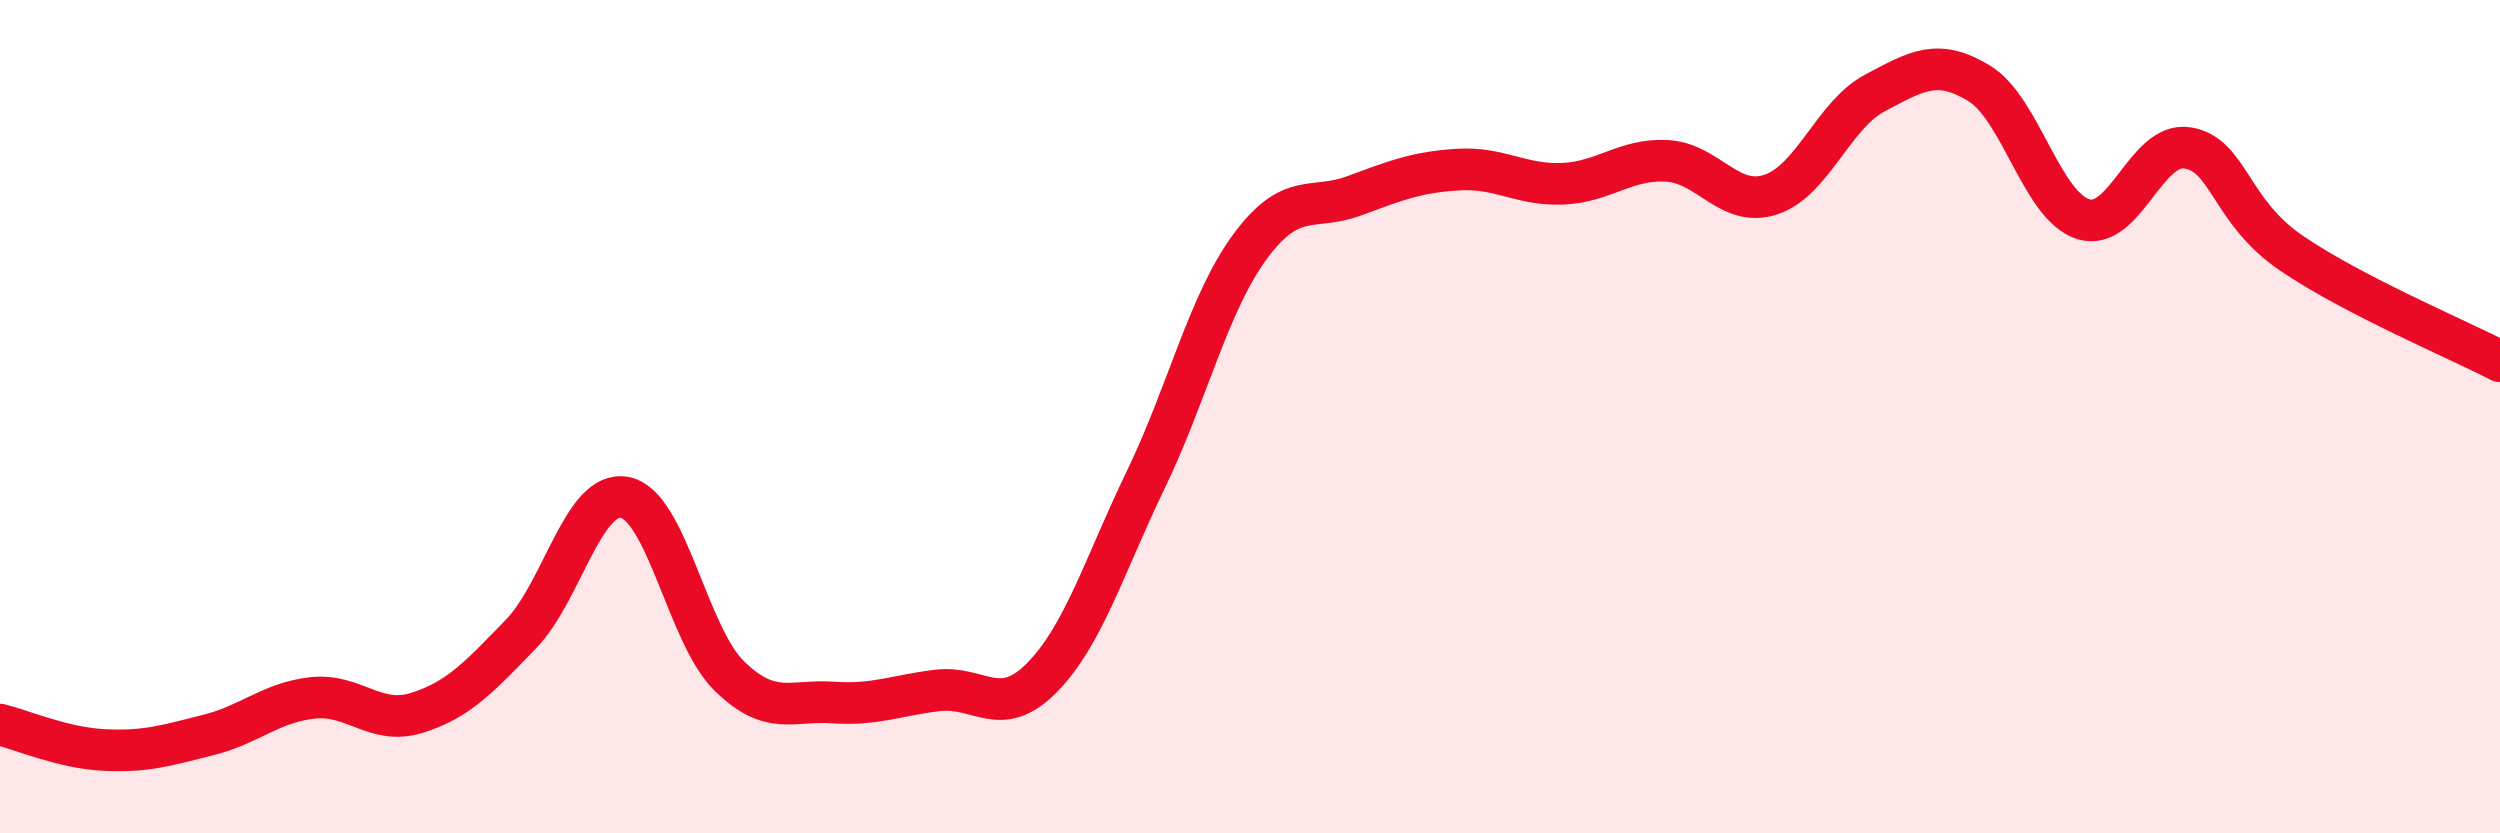
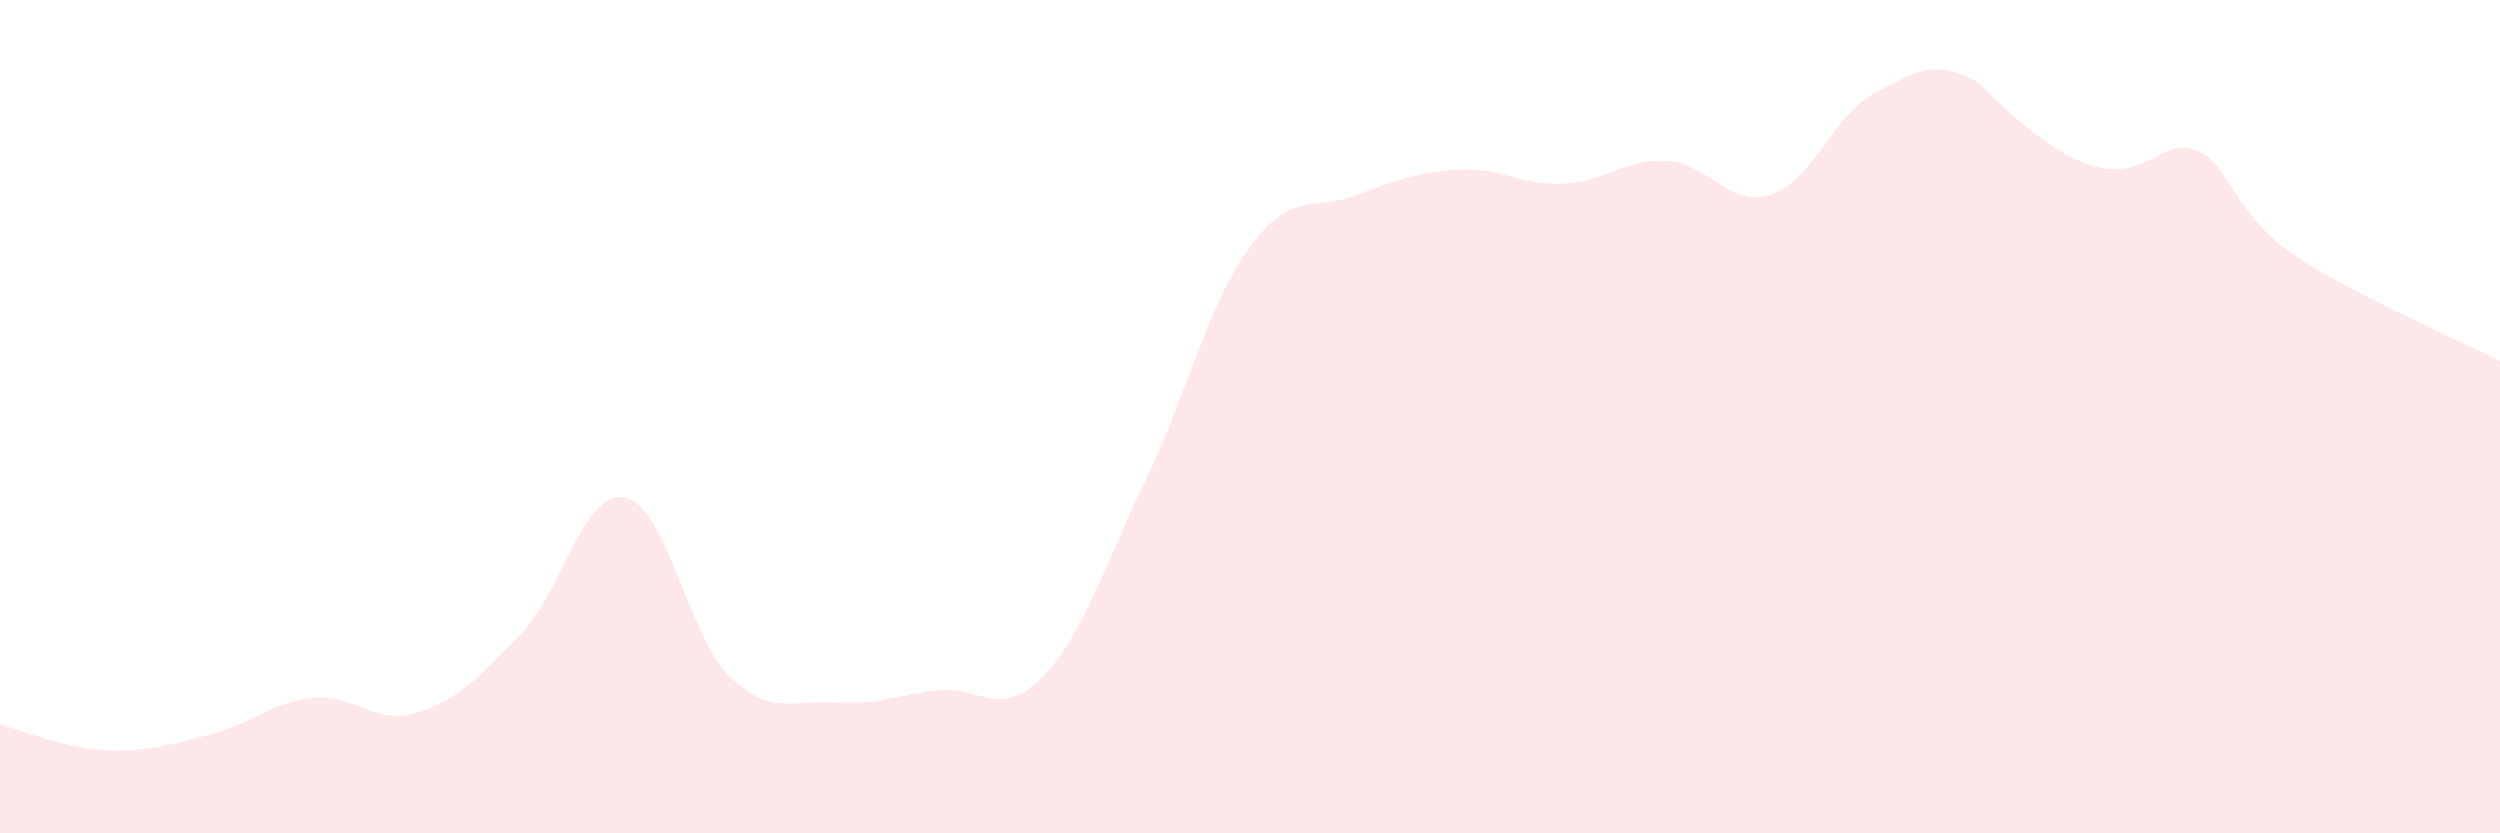
<svg xmlns="http://www.w3.org/2000/svg" width="60" height="20" viewBox="0 0 60 20">
-   <path d="M 0,17.39 C 0.5,17.51 1.5,17.95 2.5,18 C 3.5,18.05 4,17.89 5,17.64 C 6,17.39 6.5,16.86 7.5,16.75 C 8.5,16.64 9,17.42 10,17.11 C 11,16.8 11.5,16.25 12.5,15.22 C 13.5,14.19 14,11.74 15,11.94 C 16,12.14 16.5,15.24 17.5,16.22 C 18.5,17.2 19,16.79 20,16.86 C 21,16.93 21.5,16.69 22.5,16.57 C 23.5,16.45 24,17.28 25,16.27 C 26,15.26 26.5,13.58 27.5,11.51 C 28.5,9.44 29,7.28 30,5.92 C 31,4.56 31.5,5.07 32.5,4.7 C 33.5,4.33 34,4.13 35,4.07 C 36,4.01 36.5,4.45 37.5,4.41 C 38.5,4.37 39,3.81 40,3.86 C 41,3.91 41.5,5 42.5,4.67 C 43.5,4.34 44,2.76 45,2.23 C 46,1.7 46.5,1.39 47.5,2 C 48.5,2.61 49,4.95 50,5.26 C 51,5.57 51.5,3.39 52.5,3.55 C 53.5,3.71 53.5,5.06 55,6.08 C 56.5,7.1 59,8.15 60,8.67L60 20L0 20Z" fill="#EB0A25" opacity="0.1" stroke-linecap="round" stroke-linejoin="round" />
-   <path d="M 0,17.39 C 0.5,17.51 1.5,17.95 2.5,18 C 3.5,18.05 4,17.89 5,17.64 C 6,17.39 6.5,16.86 7.5,16.75 C 8.5,16.64 9,17.42 10,17.11 C 11,16.8 11.5,16.25 12.5,15.22 C 13.5,14.19 14,11.74 15,11.94 C 16,12.14 16.5,15.24 17.5,16.22 C 18.5,17.2 19,16.79 20,16.86 C 21,16.93 21.5,16.69 22.5,16.57 C 23.5,16.45 24,17.28 25,16.27 C 26,15.26 26.5,13.58 27.5,11.51 C 28.5,9.44 29,7.28 30,5.92 C 31,4.56 31.5,5.07 32.5,4.7 C 33.5,4.33 34,4.13 35,4.07 C 36,4.01 36.5,4.45 37.5,4.41 C 38.5,4.37 39,3.81 40,3.86 C 41,3.91 41.5,5 42.5,4.67 C 43.5,4.34 44,2.76 45,2.23 C 46,1.7 46.5,1.39 47.5,2 C 48.5,2.61 49,4.95 50,5.26 C 51,5.57 51.5,3.39 52.5,3.55 C 53.5,3.71 53.5,5.06 55,6.08 C 56.5,7.1 59,8.15 60,8.67" stroke="#EB0A25" stroke-width="1" fill="none" stroke-linecap="round" stroke-linejoin="round" />
+   <path d="M 0,17.39 C 0.5,17.51 1.5,17.95 2.5,18 C 3.5,18.05 4,17.89 5,17.64 C 6,17.39 6.5,16.86 7.5,16.75 C 8.5,16.64 9,17.42 10,17.11 C 11,16.8 11.5,16.25 12.5,15.22 C 13.5,14.19 14,11.74 15,11.94 C 16,12.14 16.5,15.24 17.5,16.22 C 18.5,17.2 19,16.79 20,16.86 C 21,16.93 21.5,16.69 22.5,16.57 C 23.5,16.45 24,17.28 25,16.27 C 26,15.26 26.5,13.58 27.5,11.51 C 28.5,9.44 29,7.28 30,5.92 C 31,4.56 31.5,5.07 32.5,4.7 C 33.5,4.33 34,4.13 35,4.07 C 36,4.01 36.5,4.45 37.5,4.41 C 38.5,4.37 39,3.81 40,3.86 C 41,3.91 41.5,5 42.5,4.67 C 43.5,4.34 44,2.76 45,2.23 C 46,1.7 46.5,1.39 47.5,2 C 51,5.57 51.5,3.39 52.5,3.55 C 53.5,3.71 53.5,5.06 55,6.08 C 56.5,7.1 59,8.15 60,8.67L60 20L0 20Z" fill="#EB0A25" opacity="0.1" stroke-linecap="round" stroke-linejoin="round" />
</svg>